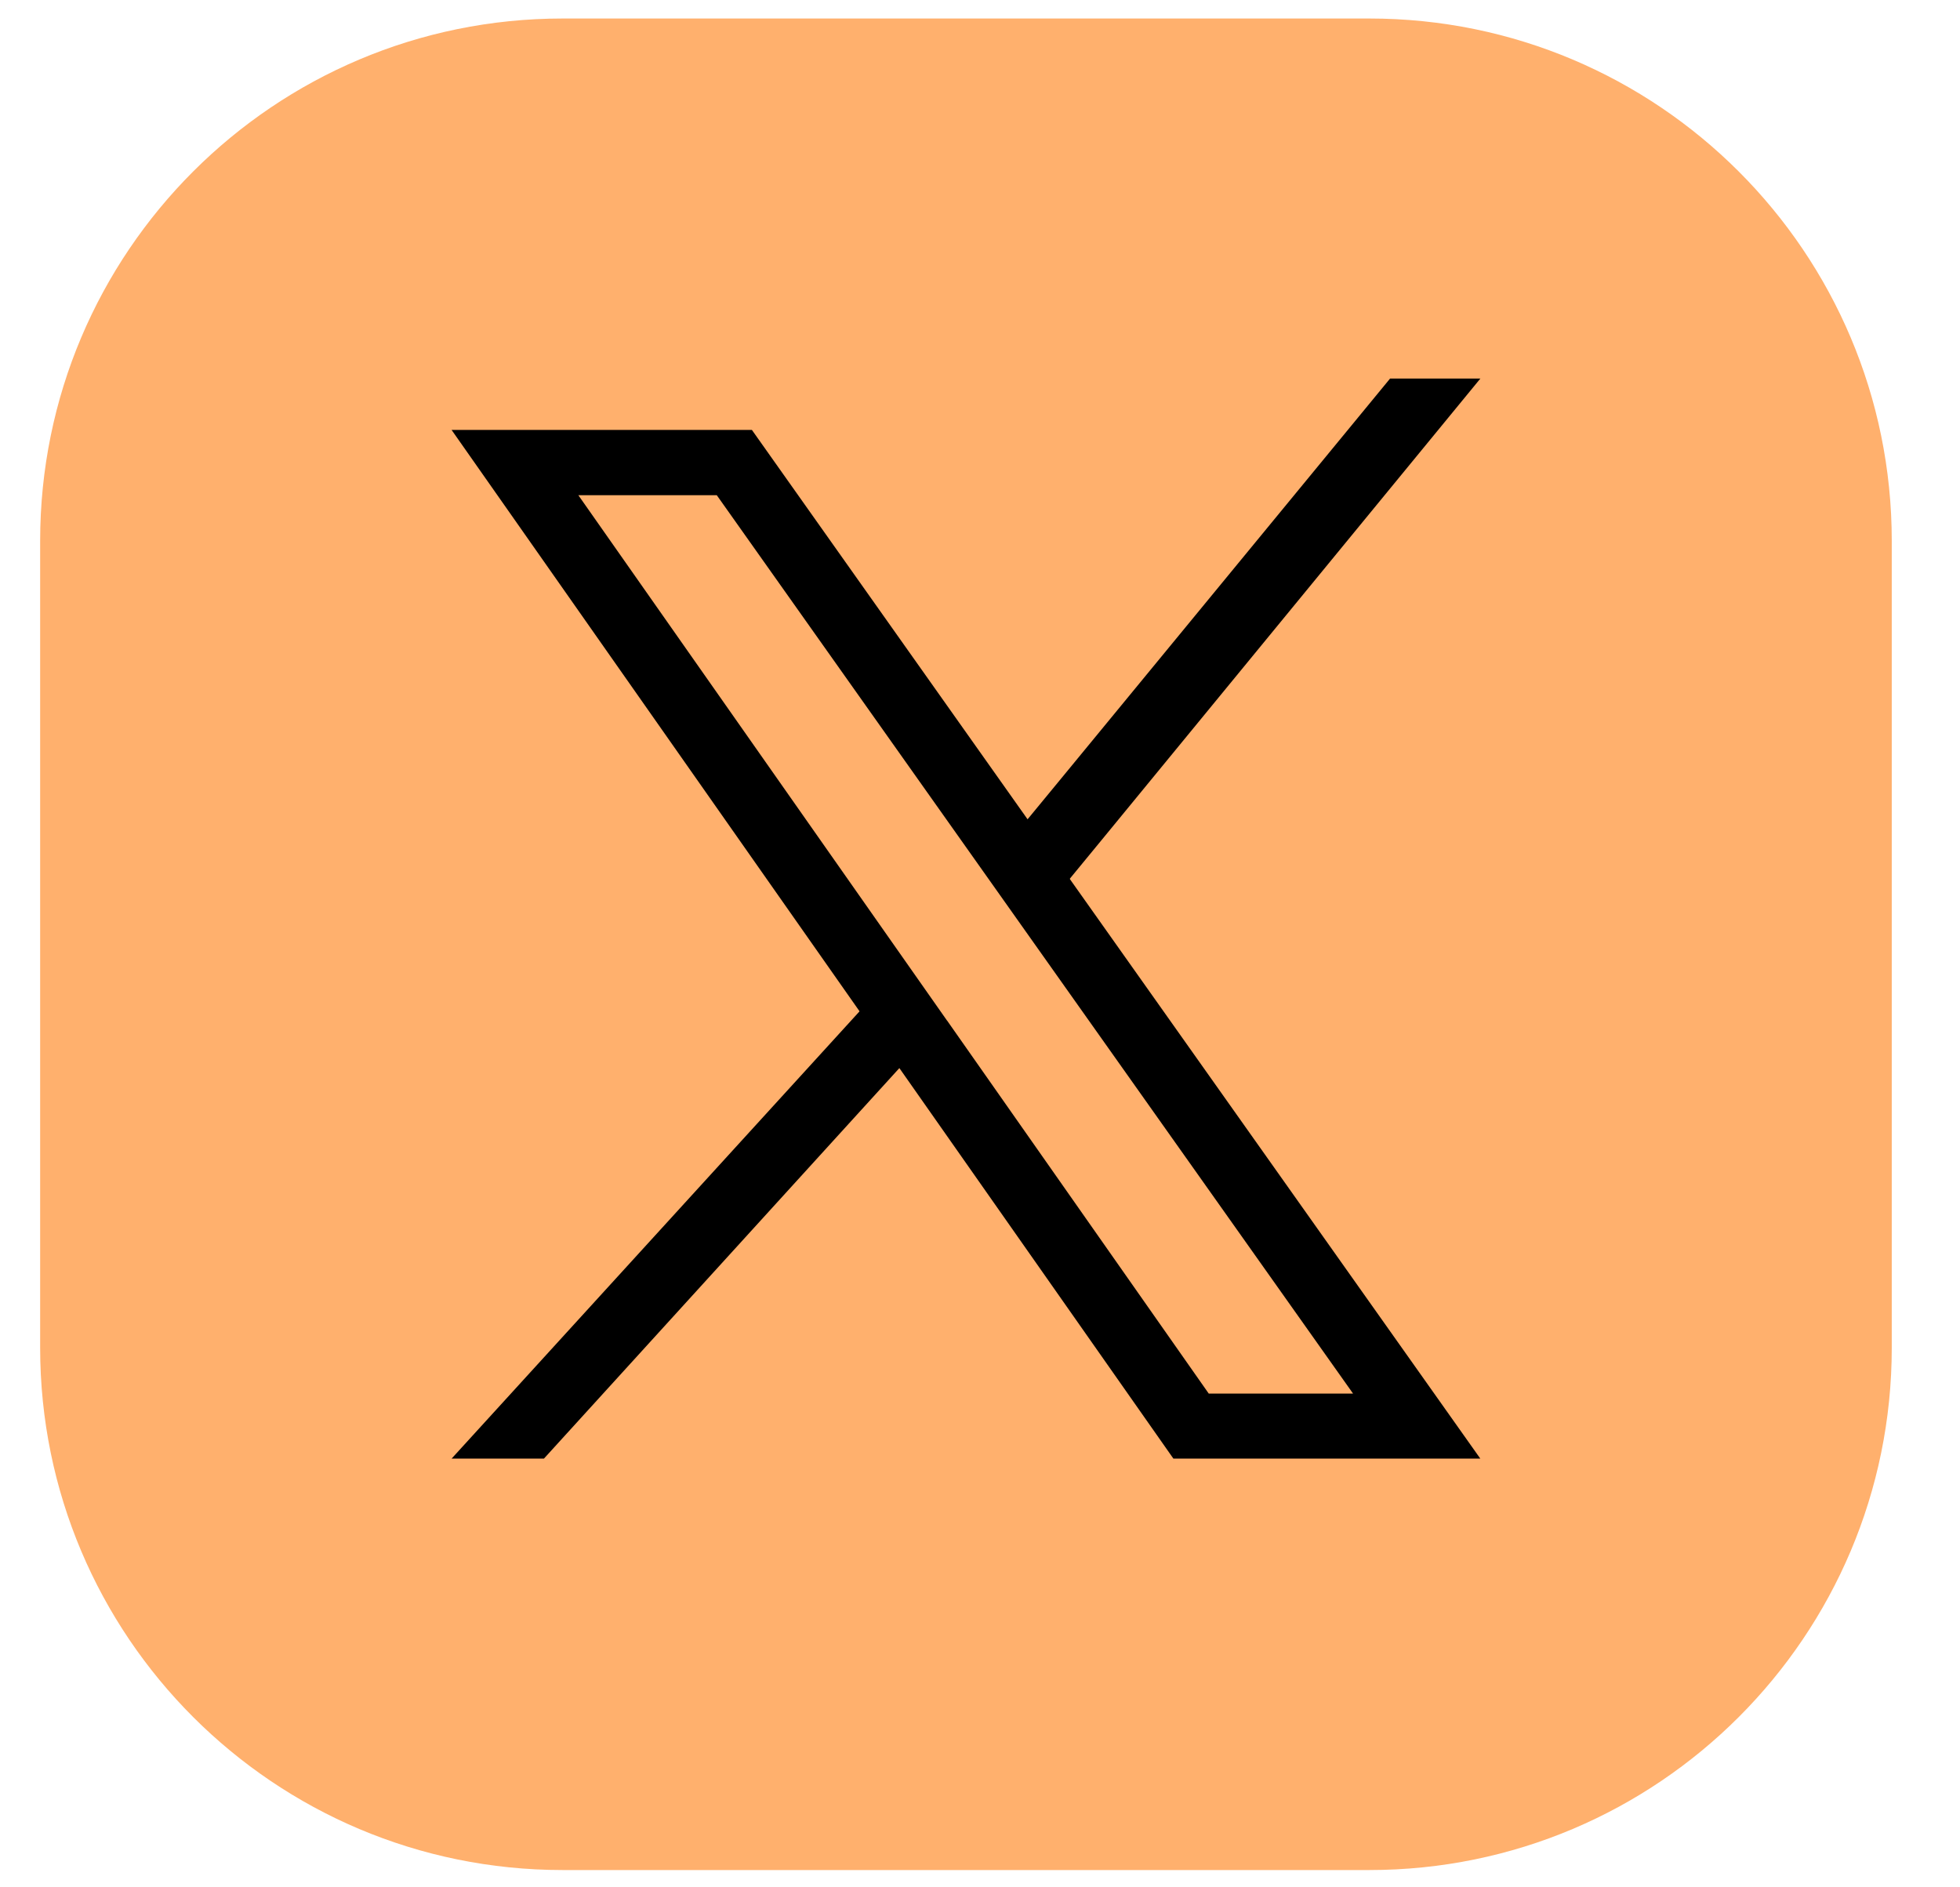
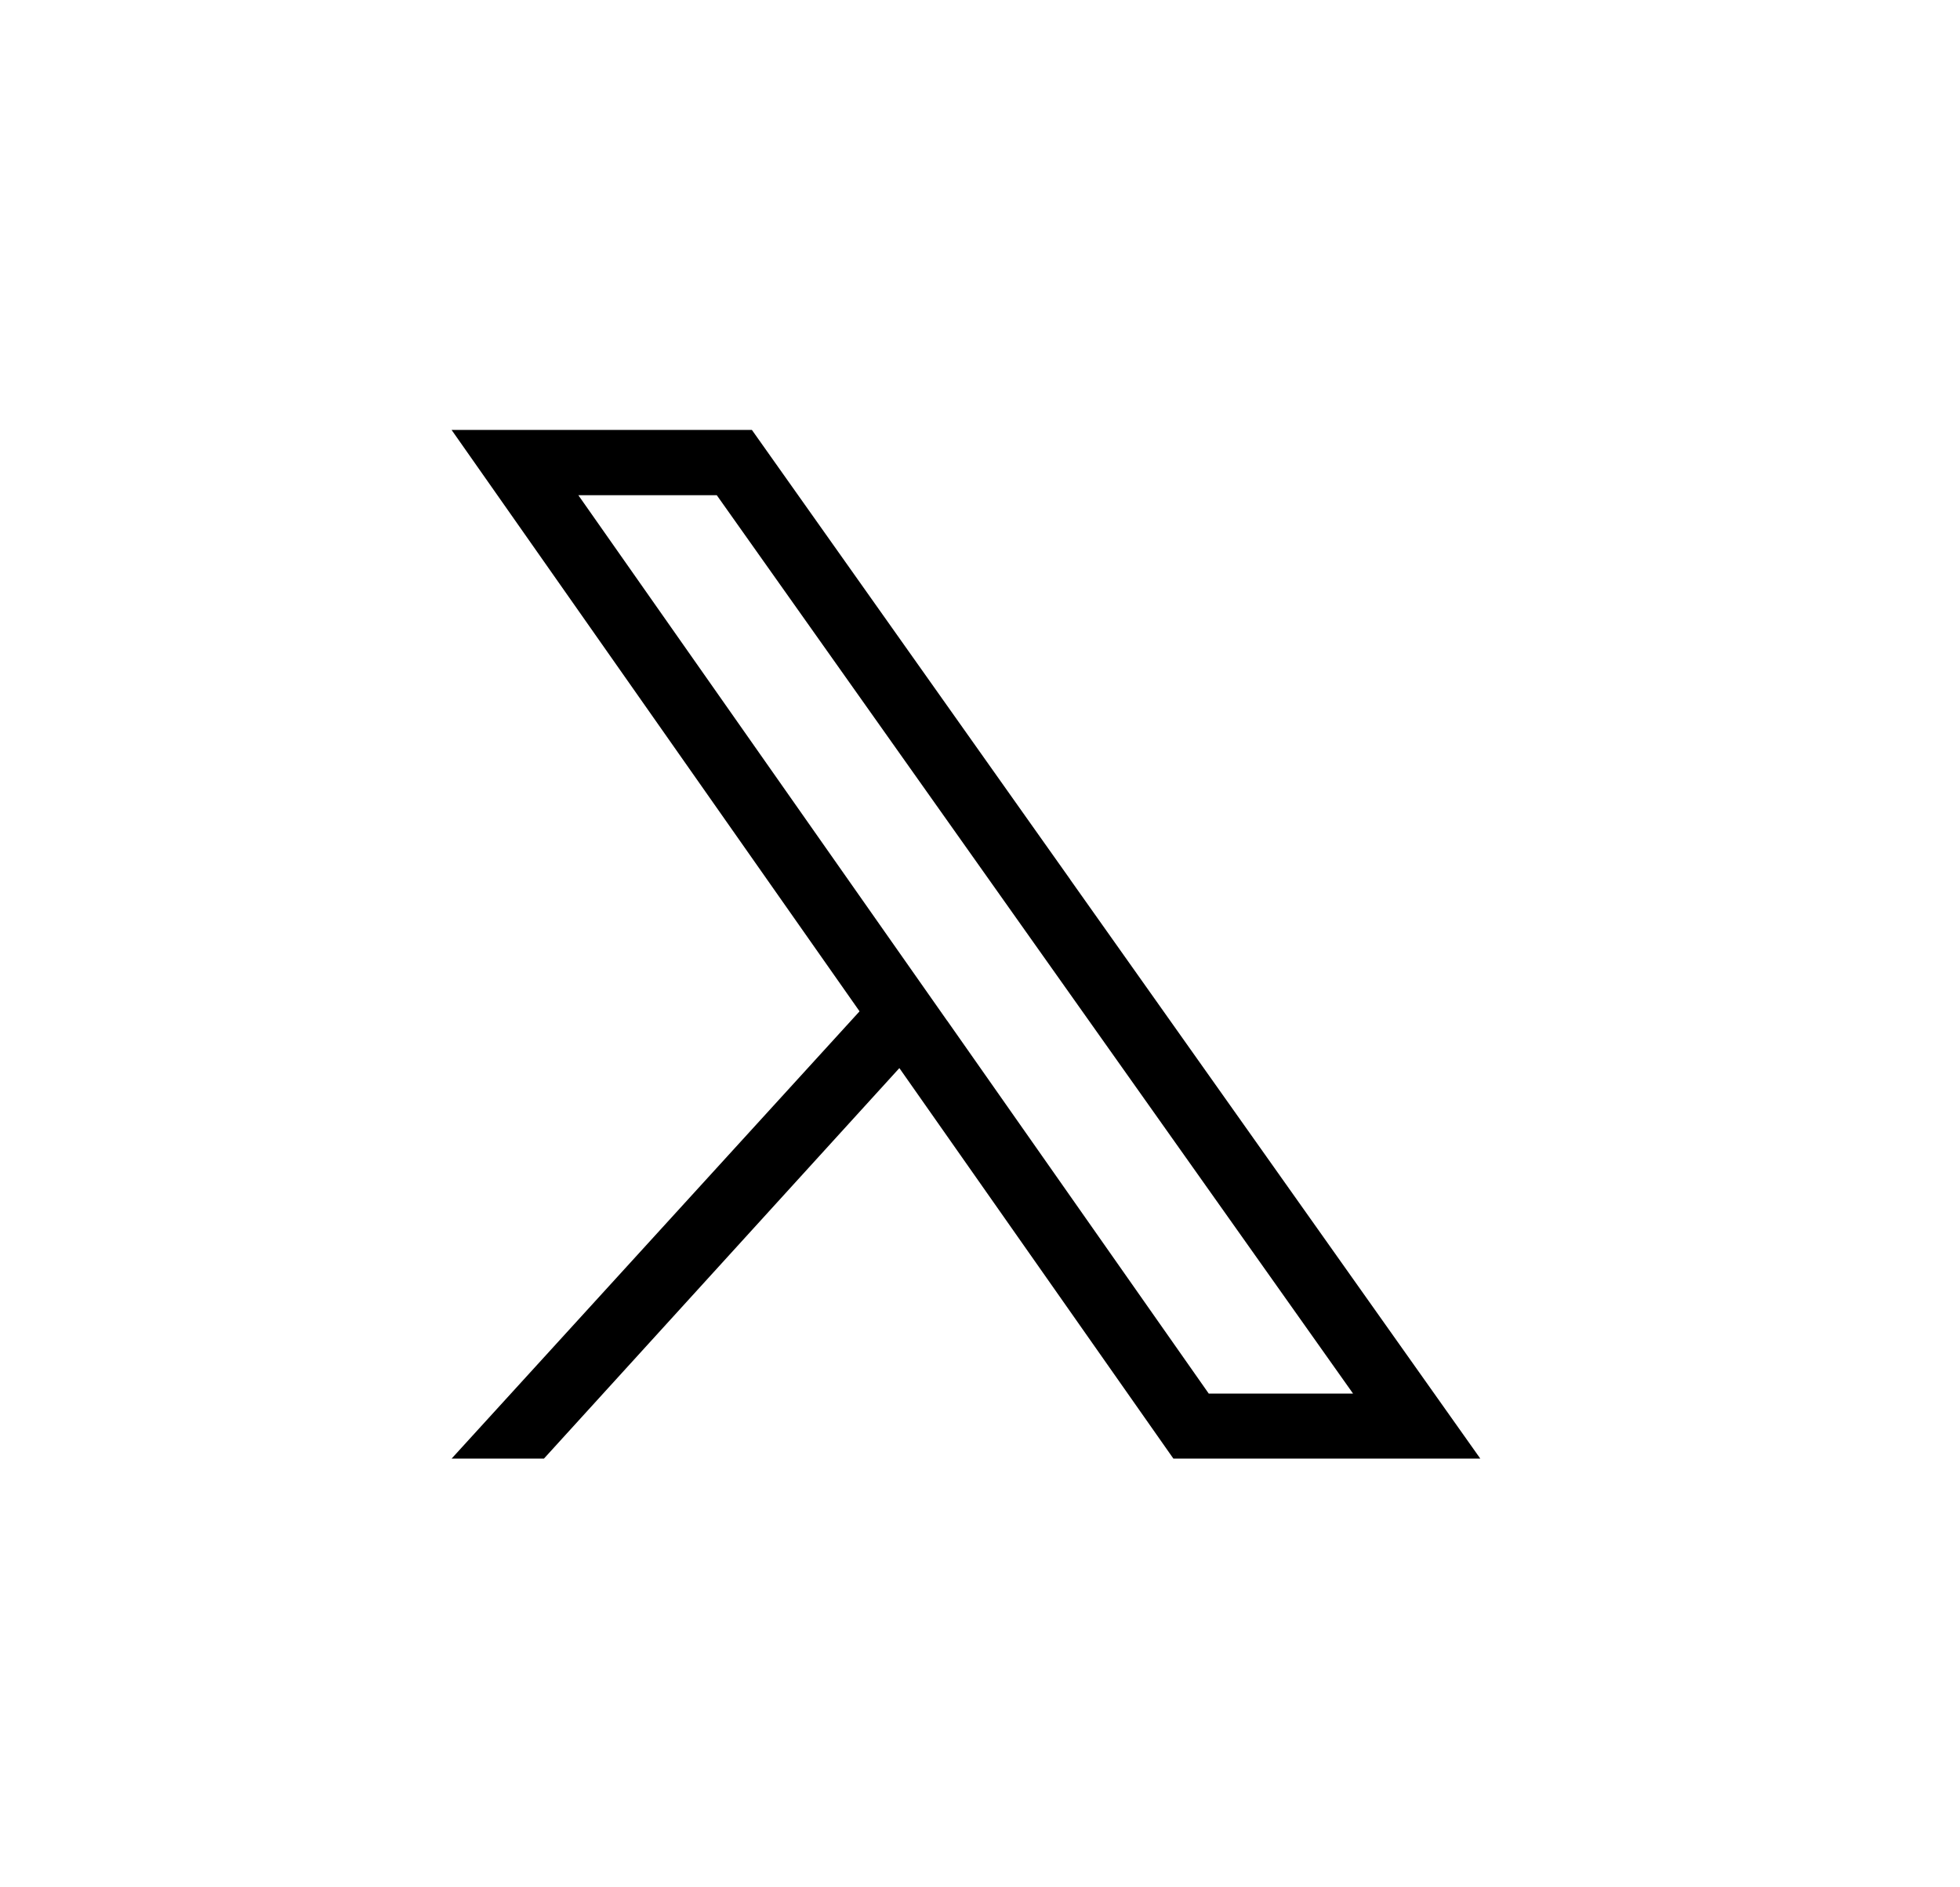
<svg xmlns="http://www.w3.org/2000/svg" width="27" height="26" viewBox="0 0 27 26" fill="none">
-   <path d="M26.06 7.452V18.566C26.06 22.54 22.838 25.762 18.864 25.762H7.75C3.775 25.762 0.553 22.54 0.553 18.566V7.452C0.553 3.476 3.775 0.255 7.75 0.255H18.864C22.838 0.255 26.06 3.477 26.06 7.452Z" fill="#FFB06D" />
  <path d="M13.046 14.06L12.467 13.235L7.967 6.822H9.874L13.543 12.003L14.125 12.825L18.639 19.198H16.651L13.047 14.06H13.046ZM14.743 12.116L14.162 11.296L10.358 5.923H6.221L11.847 13.941L12.427 14.768L16.164 20.094H20.392L14.742 12.116" fill="black" />
  <path d="M12.037 13.717L12.598 14.485L11.999 15.143L7.493 20.094H6.221L11.437 14.375L12.037 13.717Z" fill="black" />
-   <path d="M20.392 5.216L15.174 11.574L14.577 12.3L14.015 11.457L14.613 10.731L19.149 5.215H20.392" fill="black" />
</svg>